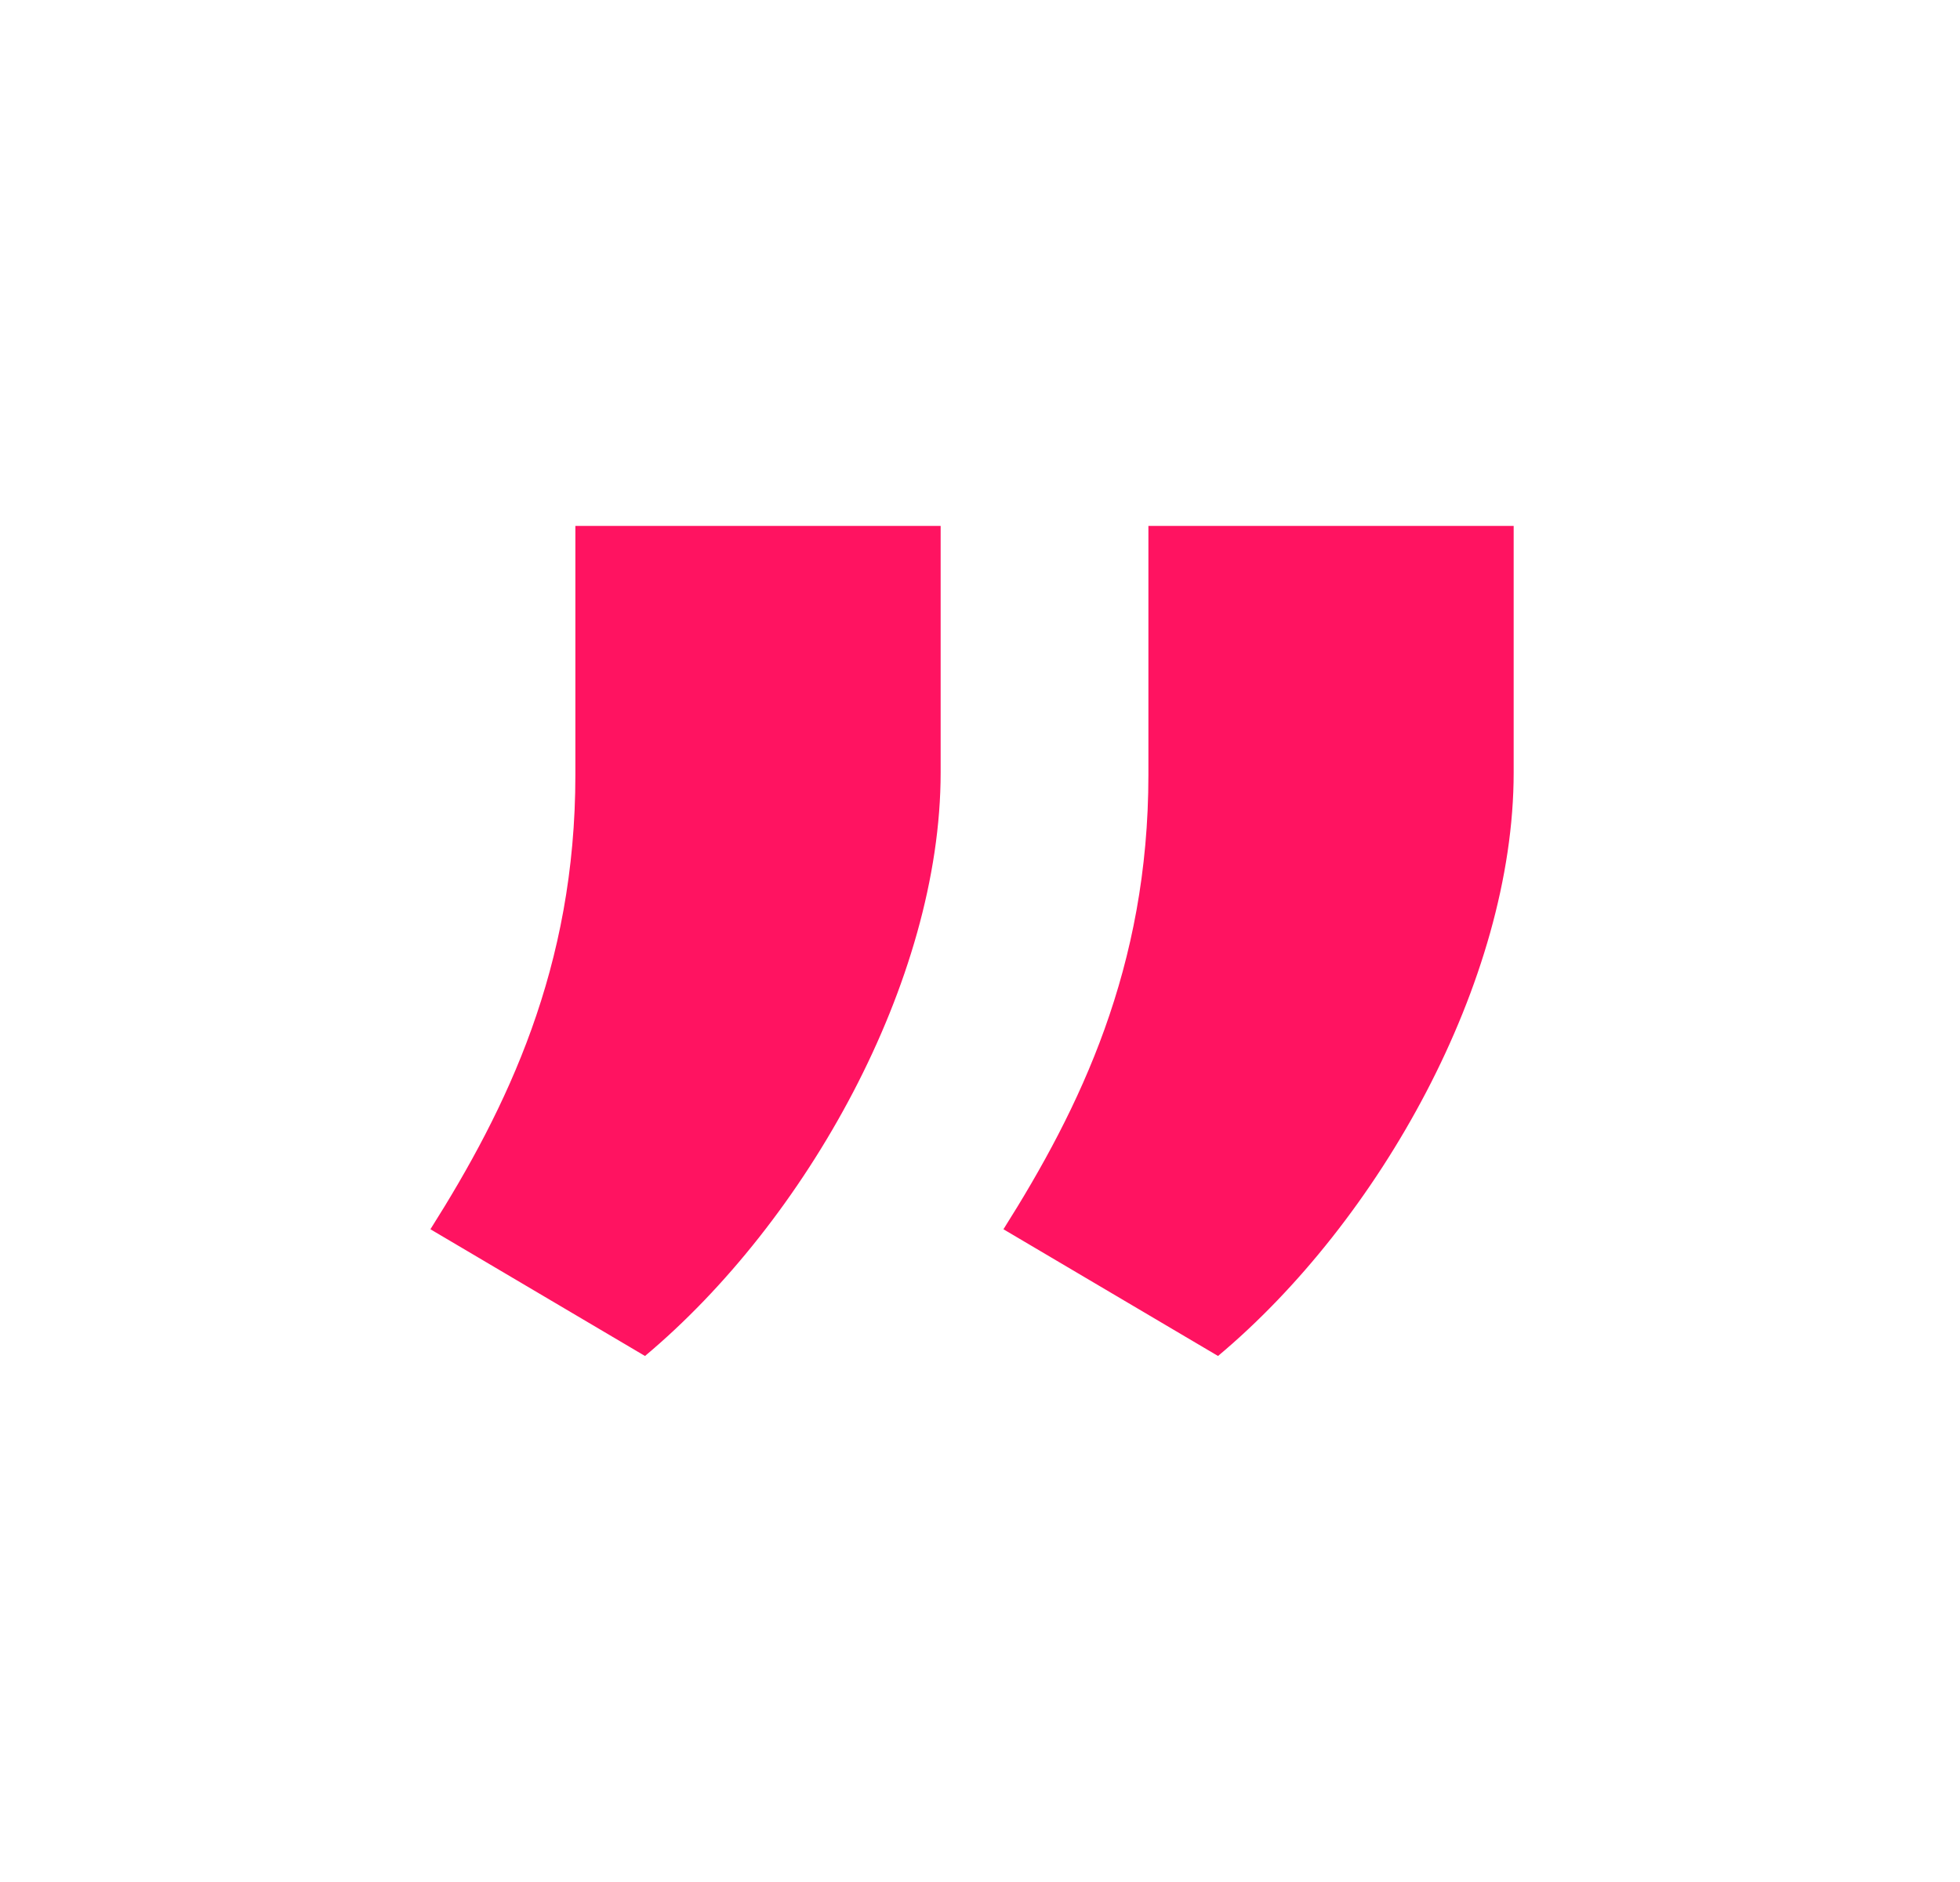
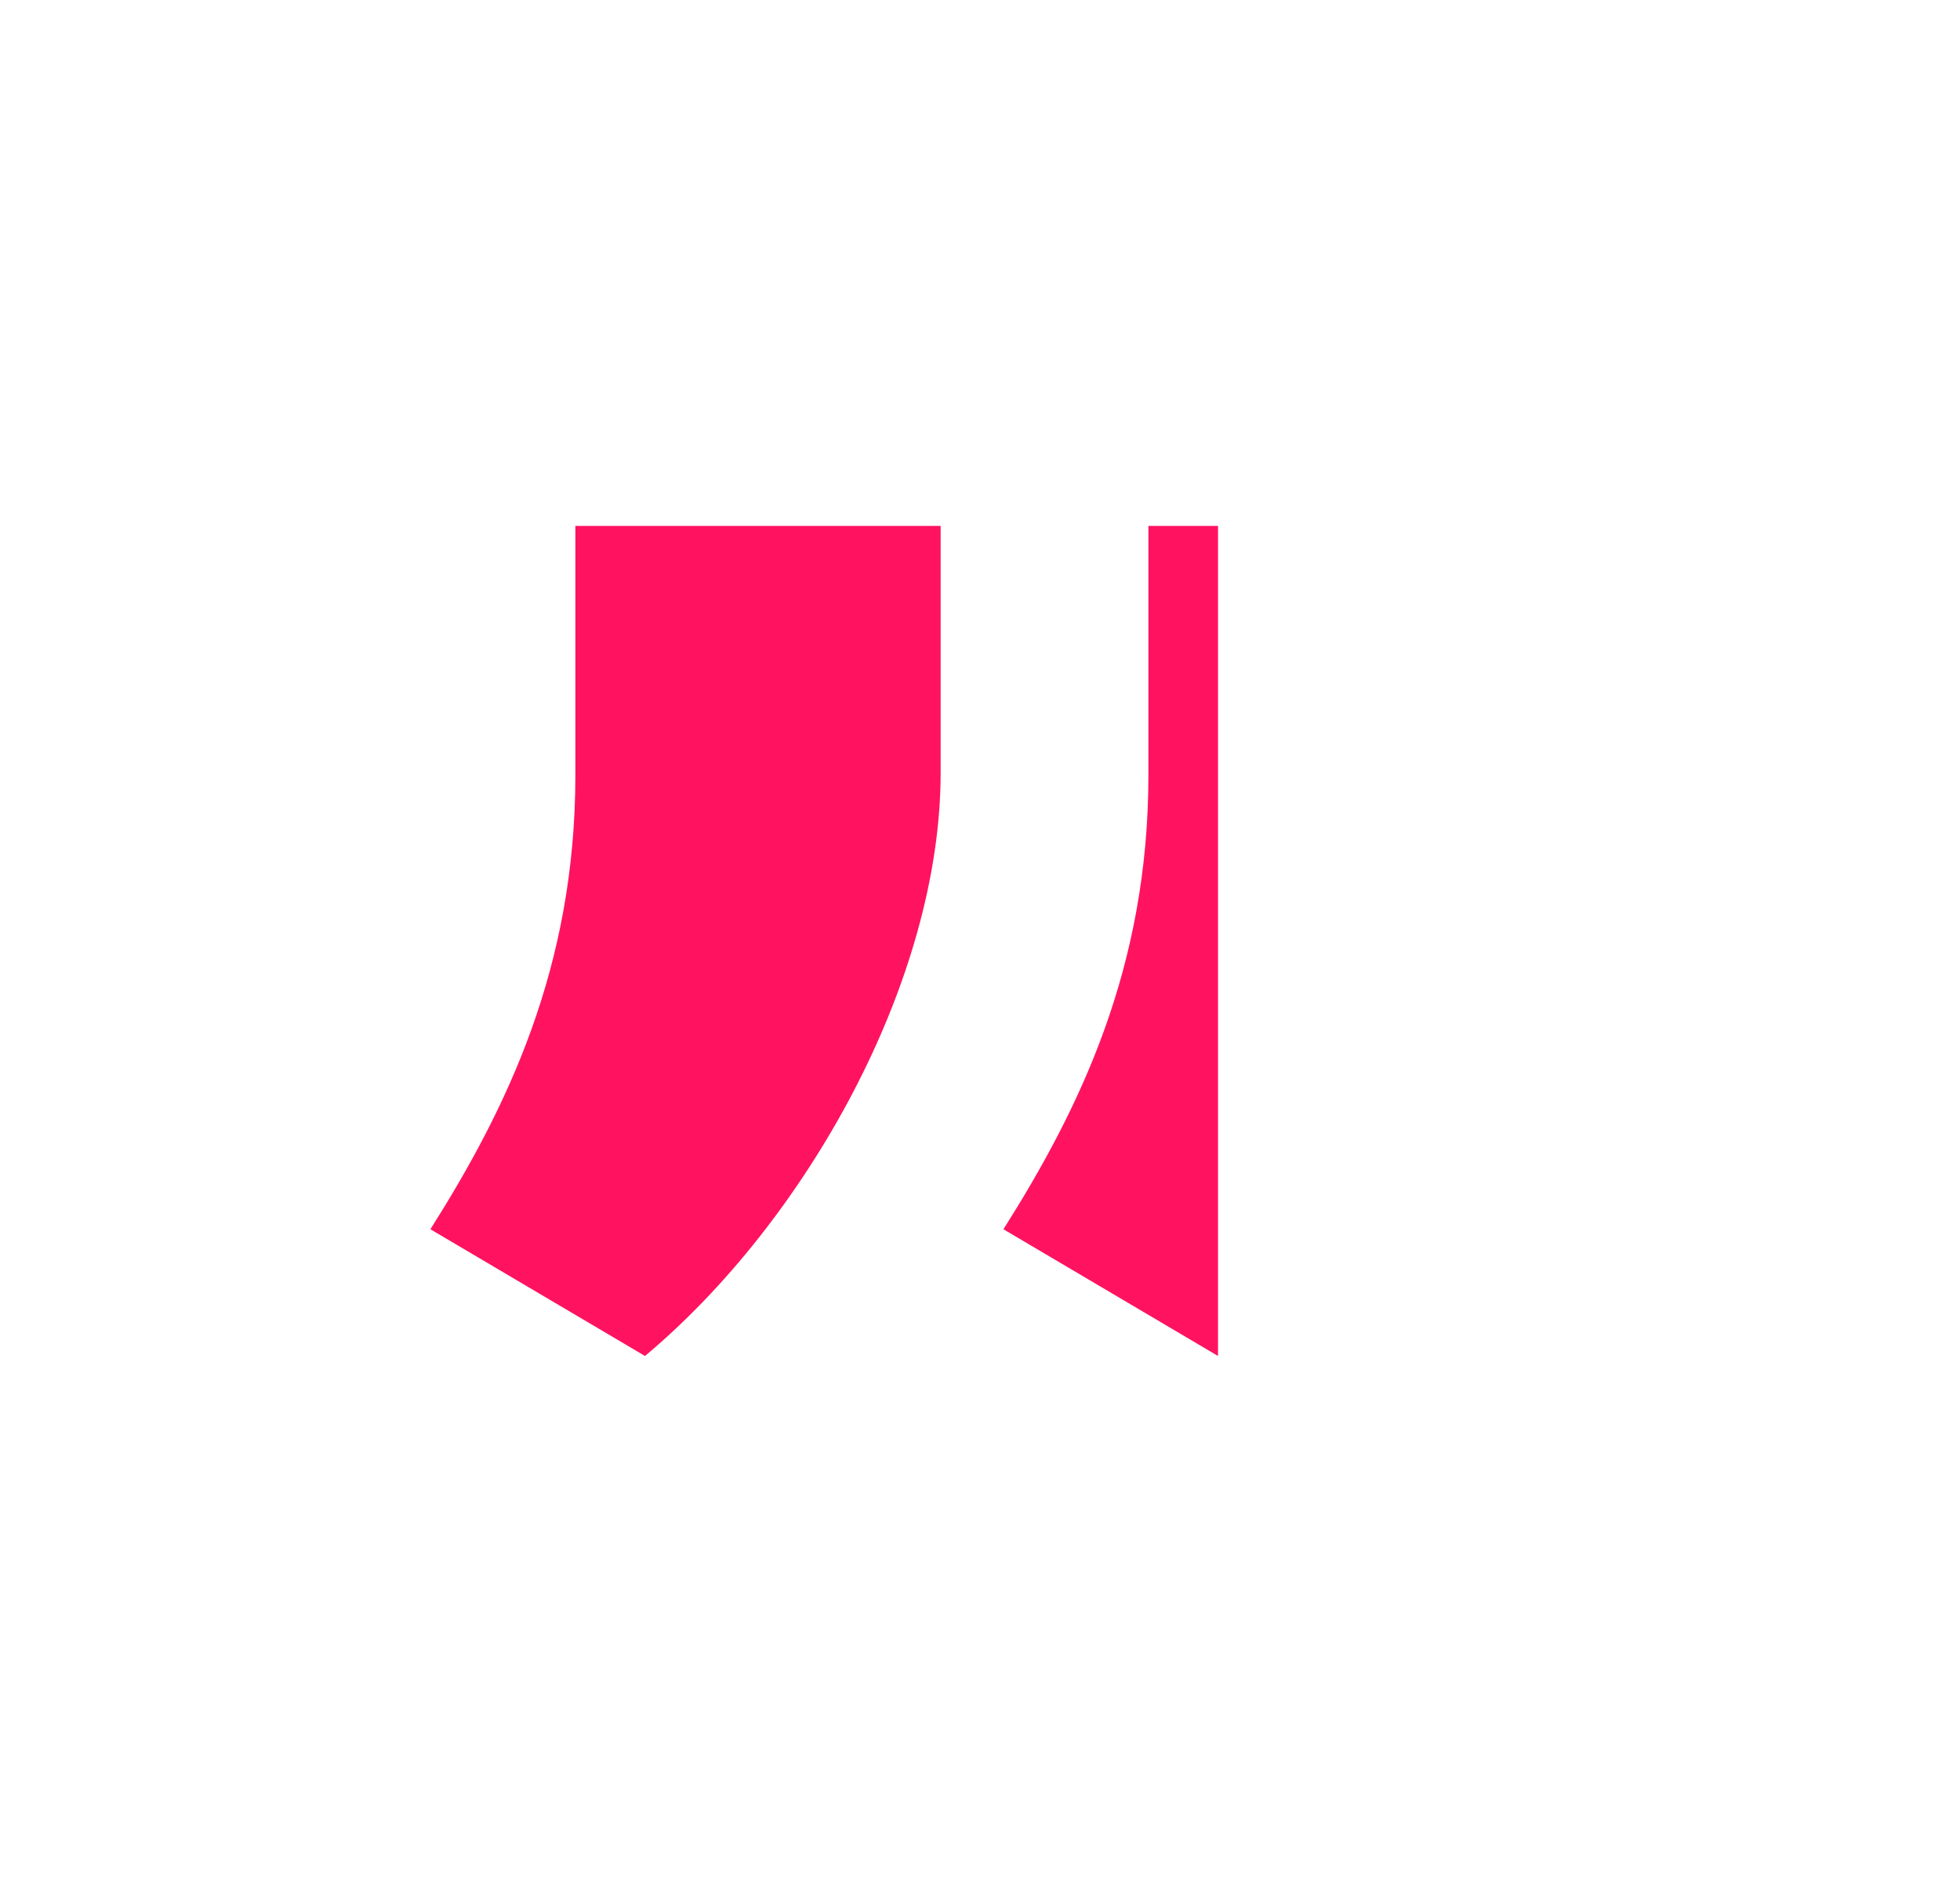
<svg xmlns="http://www.w3.org/2000/svg" width="25" height="24" viewBox="0 0 25 24" fill="none">
-   <path d="M11.998 6.707H7.339V9.881C7.339 12.342 6.465 14.133 5.49 15.676L8.227 17.292C10.28 15.574 11.998 12.516 11.998 9.852V6.707ZM19.307 6.707H14.648V9.881C14.648 12.342 13.774 14.133 12.799 15.676L15.536 17.292C17.589 15.574 19.307 12.516 19.307 9.852V6.707Z" fill="#FF1361" />
+   <path d="M11.998 6.707H7.339V9.881C7.339 12.342 6.465 14.133 5.49 15.676L8.227 17.292C10.28 15.574 11.998 12.516 11.998 9.852V6.707ZM19.307 6.707H14.648V9.881C14.648 12.342 13.774 14.133 12.799 15.676L15.536 17.292V6.707Z" fill="#FF1361" />
</svg>